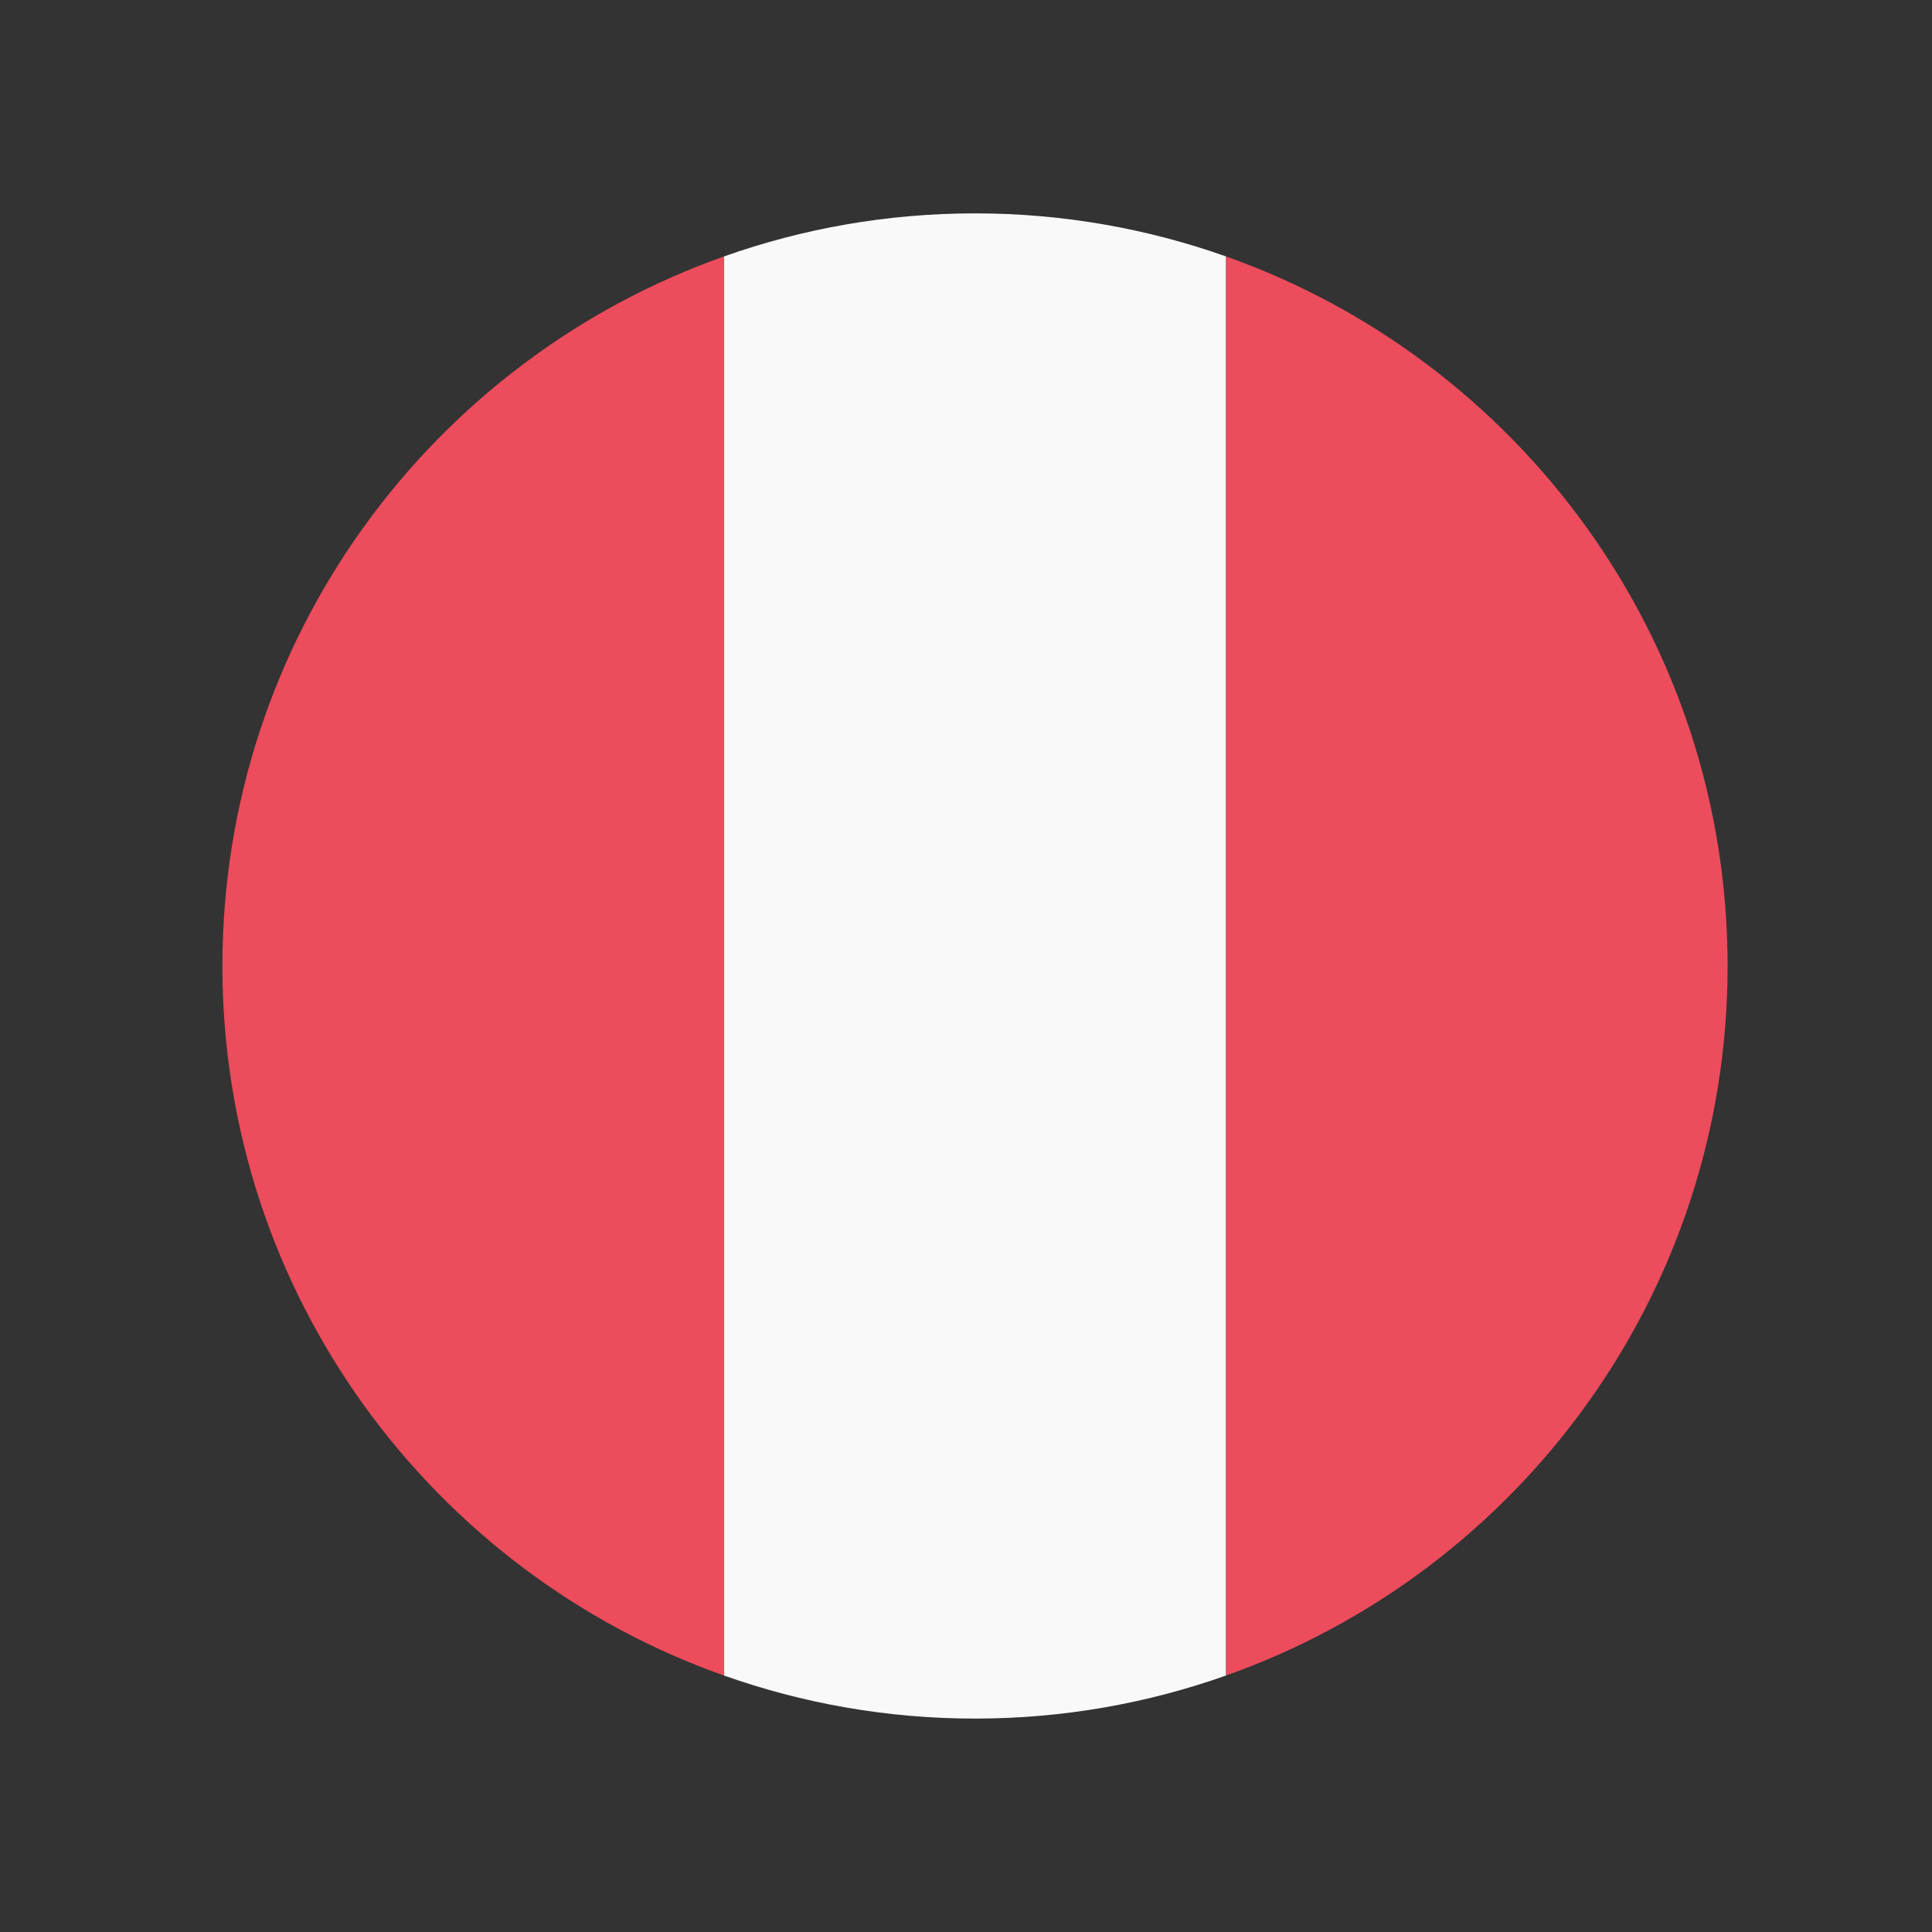
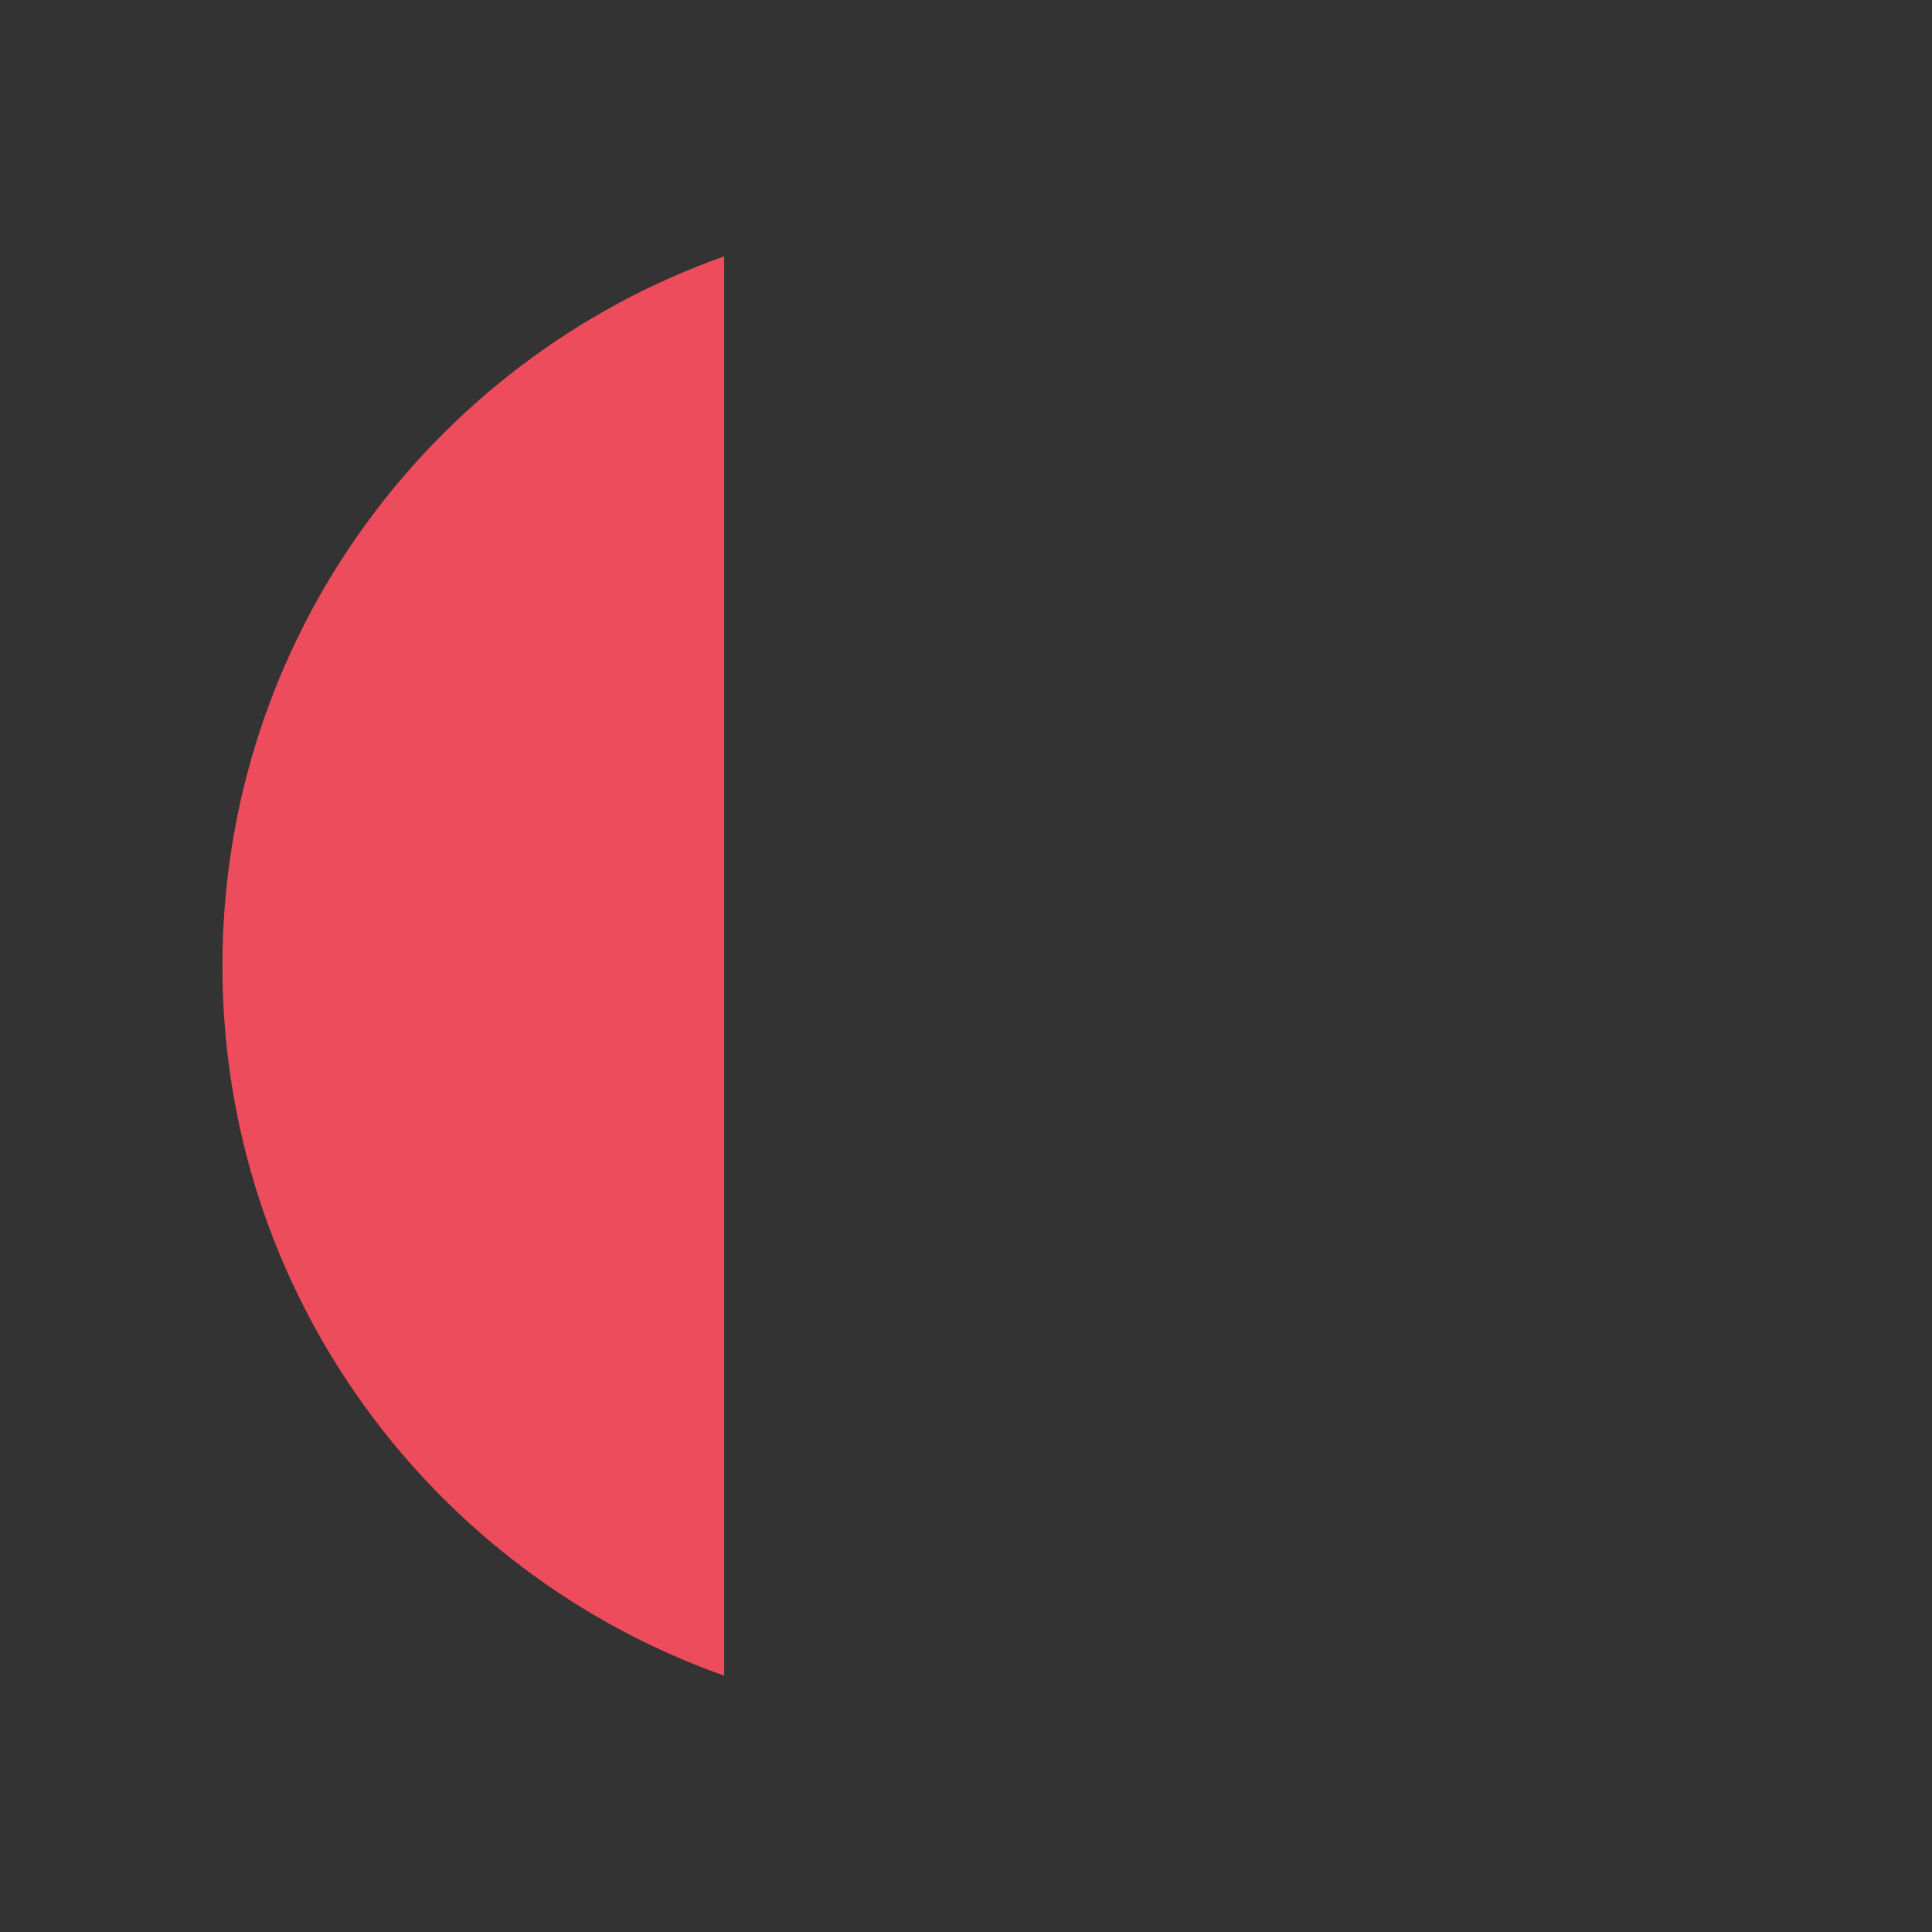
<svg xmlns="http://www.w3.org/2000/svg" id="Capa_1" data-name="Capa 1" viewBox="0 0 500 500">
  <rect x="0" y="0" width="500" height="500" fill="#333333" stroke="none" />
  <defs>
    <style>
      .cls-1 {
        fill: #ed4c5c;
      }

      .cls-1, .cls-2 {
        stroke-width: 0px;
      }

      .cls-2 {
        fill: #f9f9f9;
      }
    </style>
  </defs>
-   <path class="cls-1" d="M447.1,250c0-84.8-54.21-156.9-129.85-183.65v367.29c75.64-26.74,129.85-98.85,129.85-183.65Z" />
-   <path class="cls-1" d="M57.56,250c0,84.8,54.21,156.9,129.85,183.65V66.35C111.77,93.1,57.56,165.2,57.56,250Z" />
-   <path class="cls-2" d="M317.25,66.35c-20.32-7.19-42.15-11.13-64.92-11.13s-44.61,3.94-64.92,11.13v367.29c20.32,7.19,42.15,11.13,64.92,11.13s44.61-3.94,64.92-11.13V66.35Z" />
+   <path class="cls-1" d="M57.56,250c0,84.8,54.21,156.9,129.85,183.65V66.35C111.77,93.1,57.56,165.2,57.56,250" />
</svg>